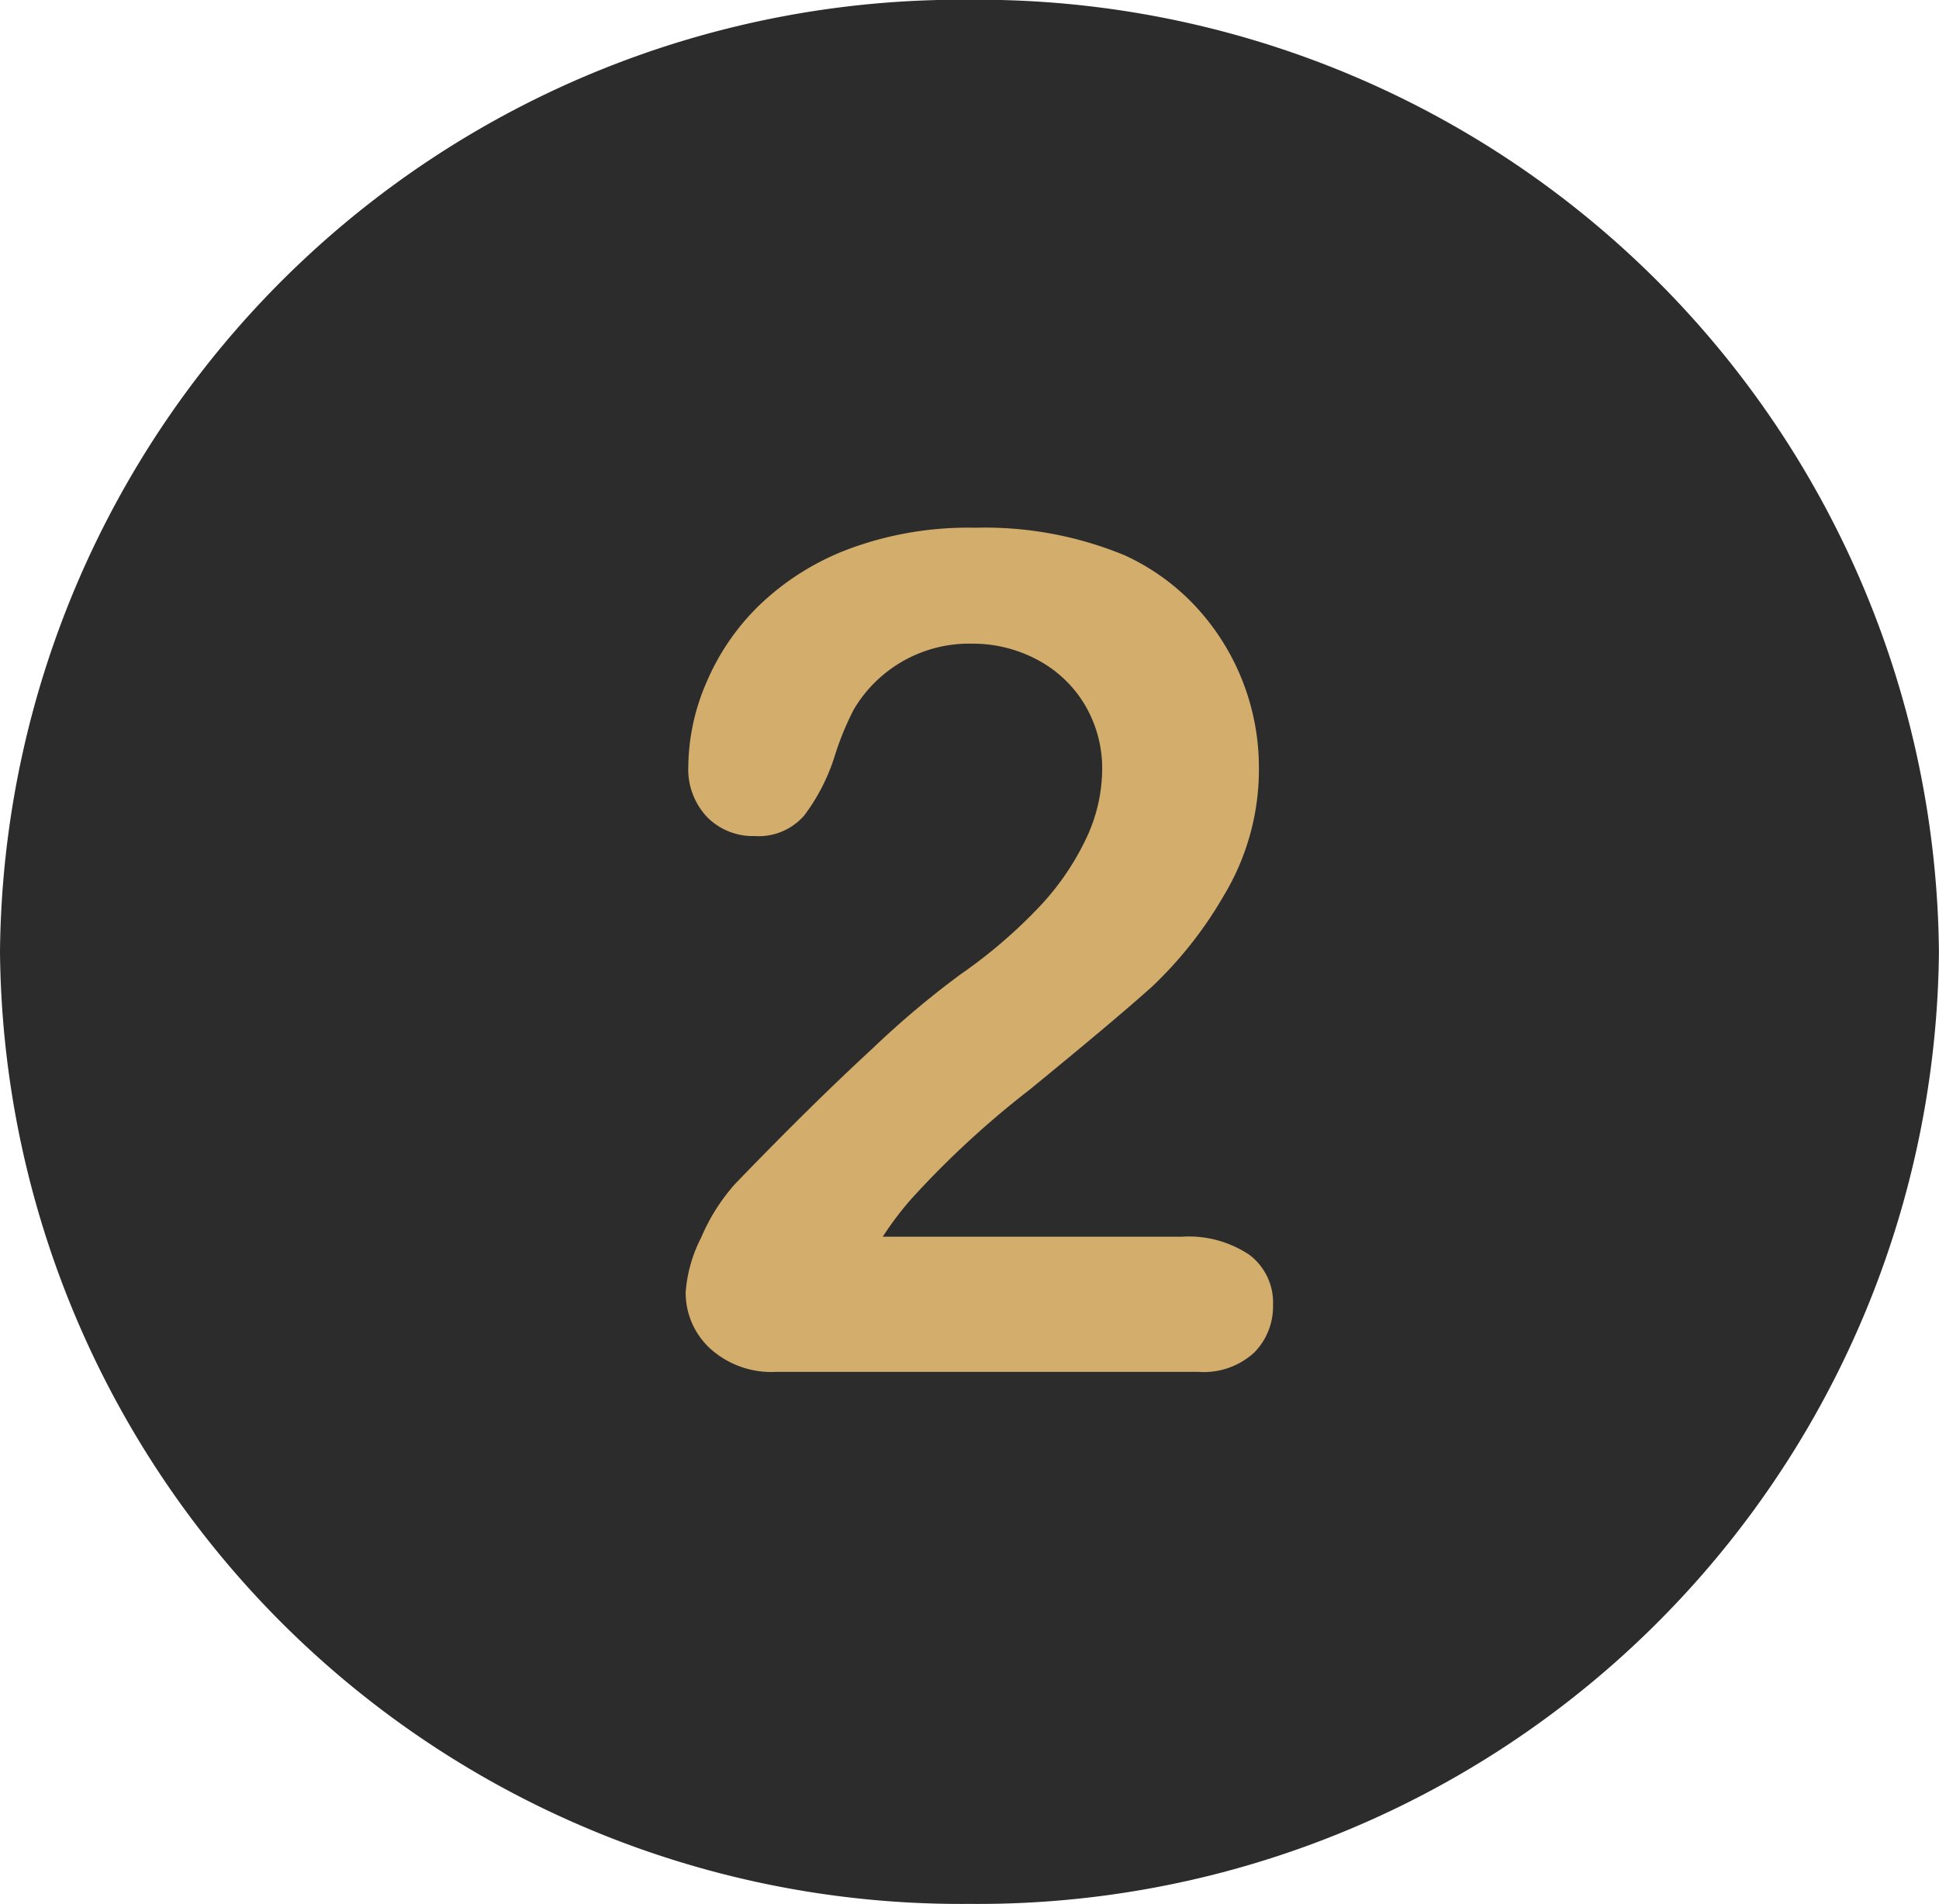
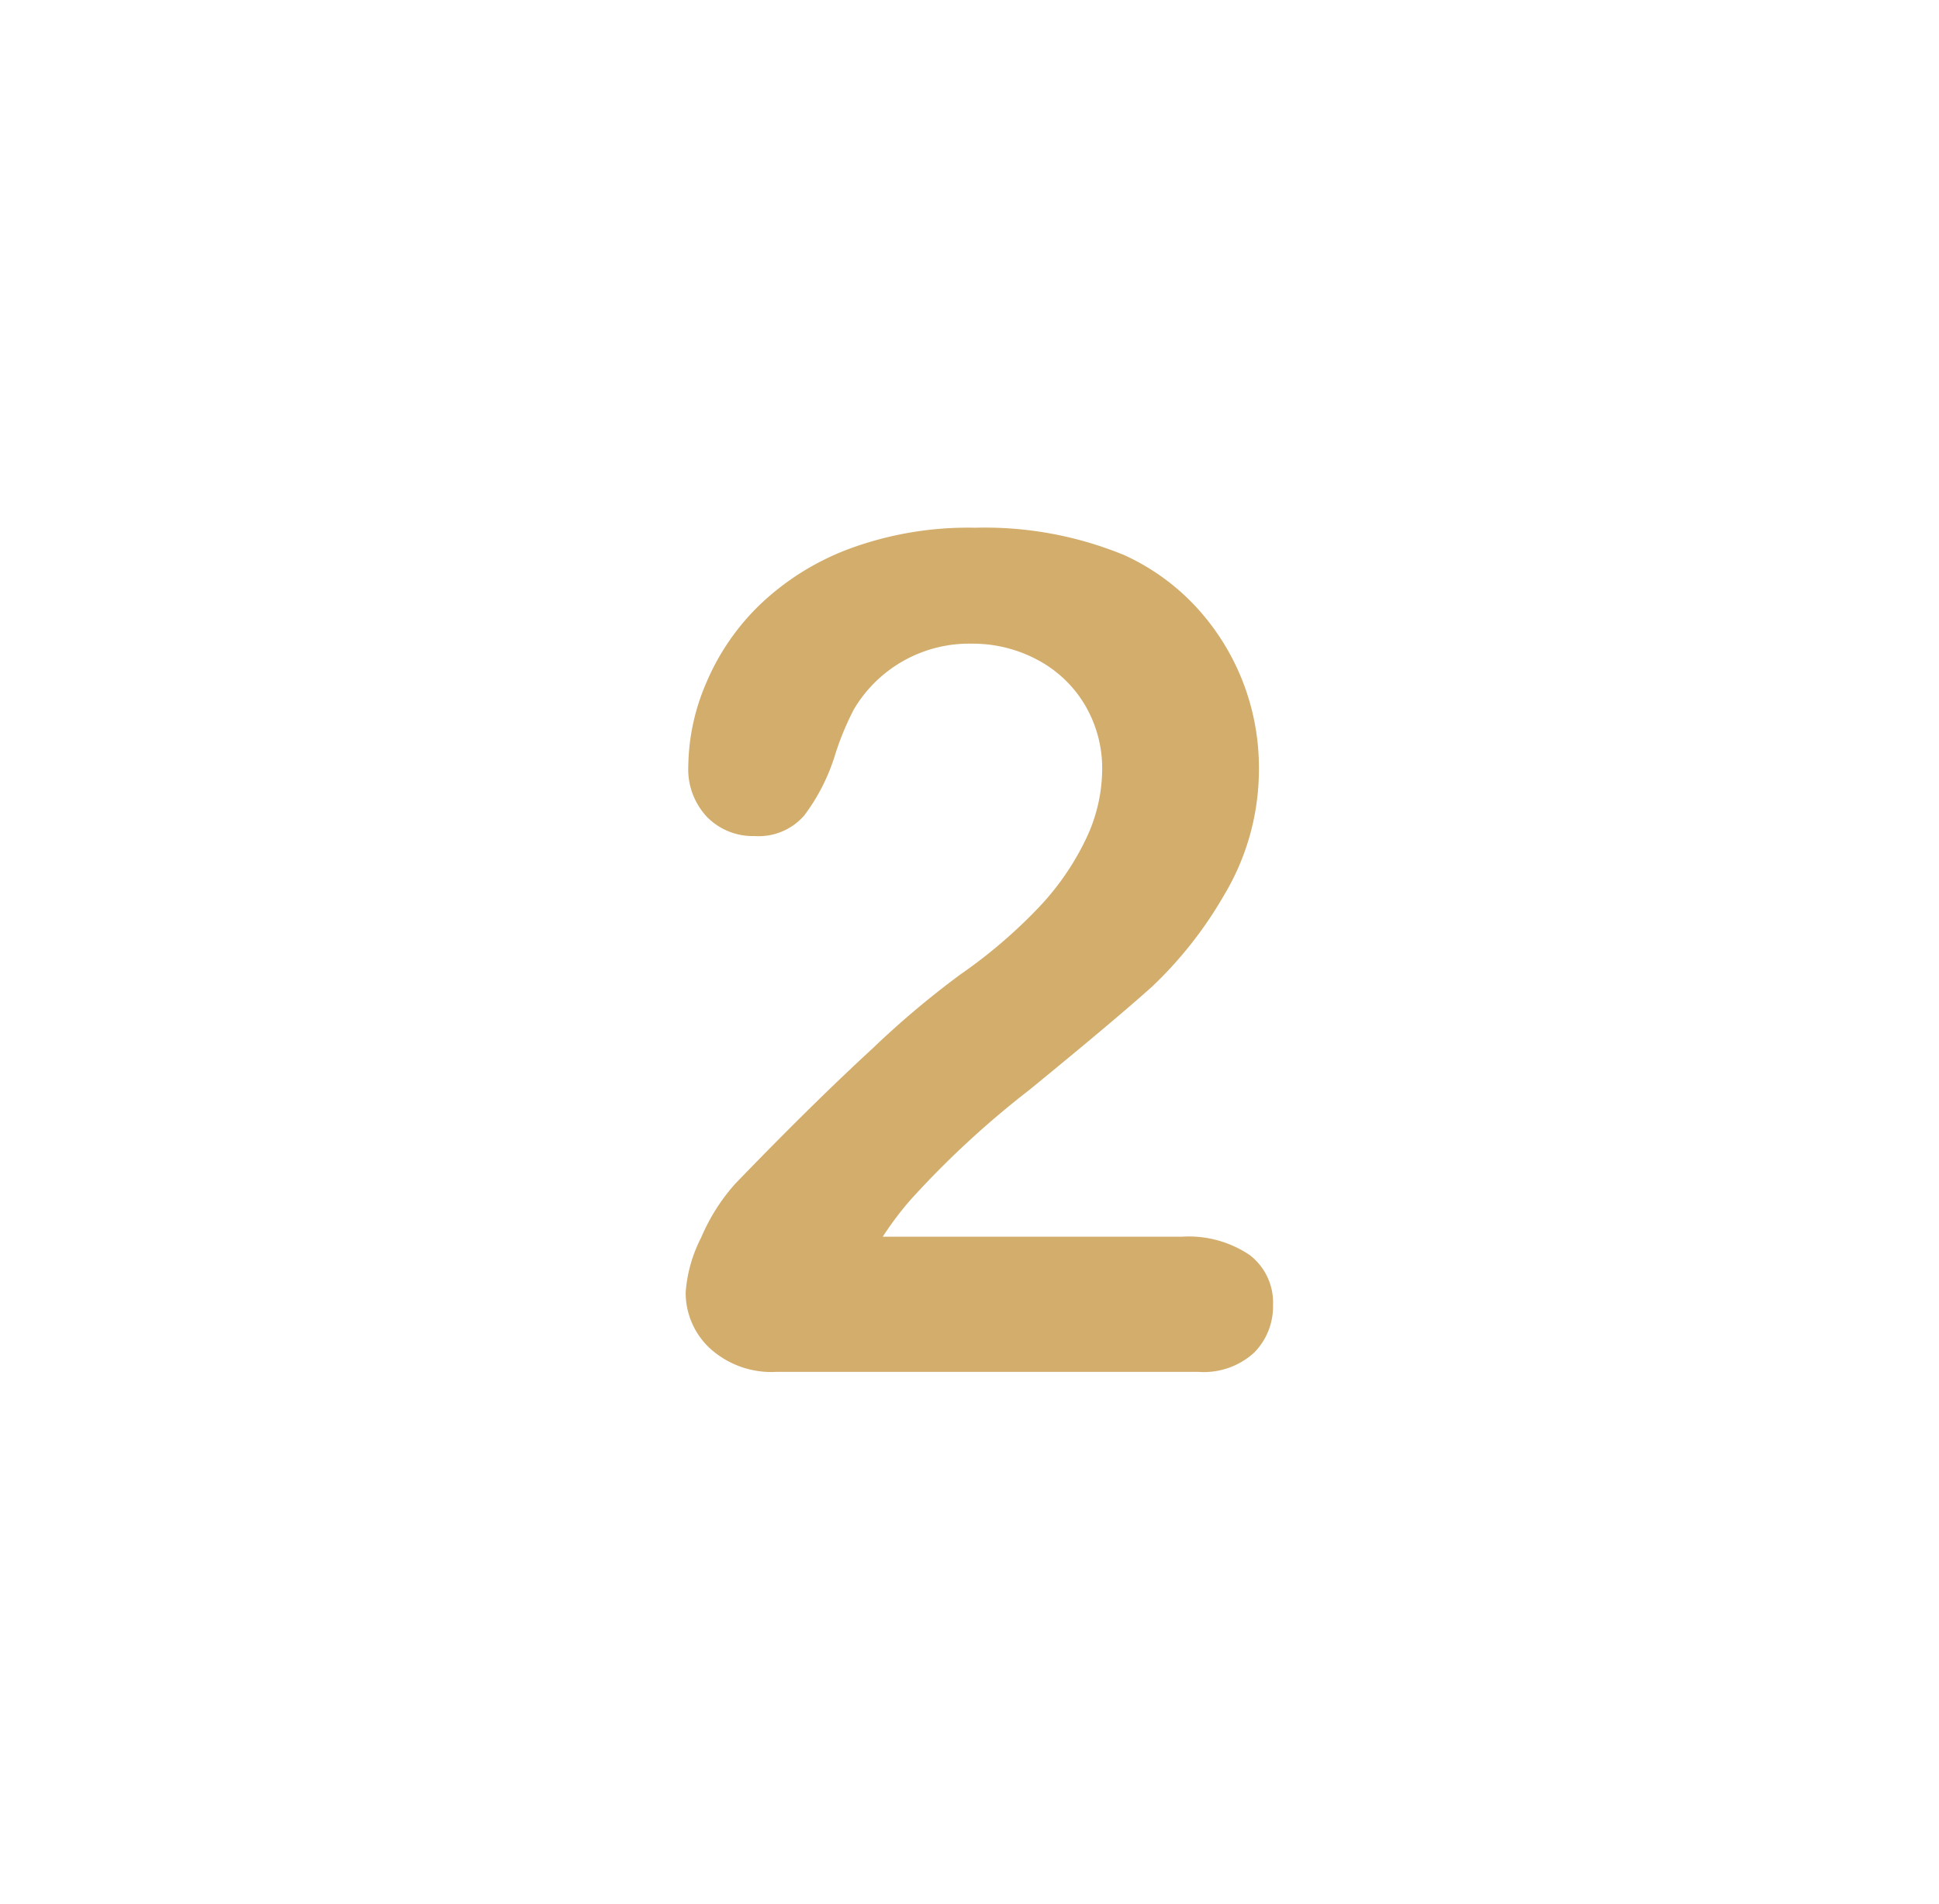
<svg xmlns="http://www.w3.org/2000/svg" id="two" width="26.475" height="26" viewBox="0 0 26.475 26">
-   <path id="Tracé_242" data-name="Tracé 242" d="M13.237,0A13.12,13.12,0,0,0,0,13,13.12,13.12,0,0,0,13.237,26,13.12,13.12,0,0,0,26.474,13,13.12,13.12,0,0,0,13.237,0Z" transform="translate(0 -0.003)" fill="#2c2c2c" />
  <path id="Tracé_243" data-name="Tracé 243" d="M183.195,149.347a1.488,1.488,0,0,0-.93-.25h-4.08a4.426,4.426,0,0,1,.383-.508,12.549,12.549,0,0,1,1.614-1.493q1.176-.961,1.677-1.411a5.479,5.479,0,0,0,.981-1.243,3.335,3.335,0,0,0,.481-1.763,3.228,3.228,0,0,0-.875-2.2,3.072,3.072,0,0,0-.961-.688,5,5,0,0,0-2.04-.375,4.678,4.678,0,0,0-1.731.293,3.58,3.58,0,0,0-1.219.77,3.226,3.226,0,0,0-.723,1.063,2.943,2.943,0,0,0-.242,1.126.951.951,0,0,0,.258.7.879.879,0,0,0,.649.258.823.823,0,0,0,.676-.281,2.678,2.678,0,0,0,.414-.805,3.888,3.888,0,0,1,.262-.641,1.828,1.828,0,0,1,1.61-.9,1.873,1.873,0,0,1,.895.219,1.653,1.653,0,0,1,.649.614,1.7,1.7,0,0,1,.238.895,2.229,2.229,0,0,1-.223.942,3.622,3.622,0,0,1-.649.938,6.9,6.9,0,0,1-1.067.911,12.324,12.324,0,0,0-1.2,1.012q-.836.77-1.876,1.849a2.677,2.677,0,0,0-.461.731,1.941,1.941,0,0,0-.211.746,1.037,1.037,0,0,0,.328.762,1.245,1.245,0,0,0,.915.324h5.753a1.019,1.019,0,0,0,.77-.266.9.9,0,0,0,.254-.649A.817.817,0,0,0,183.195,149.347Z" transform="translate(-166.132 -132.21)" fill="#d2ad6c" />
</svg>